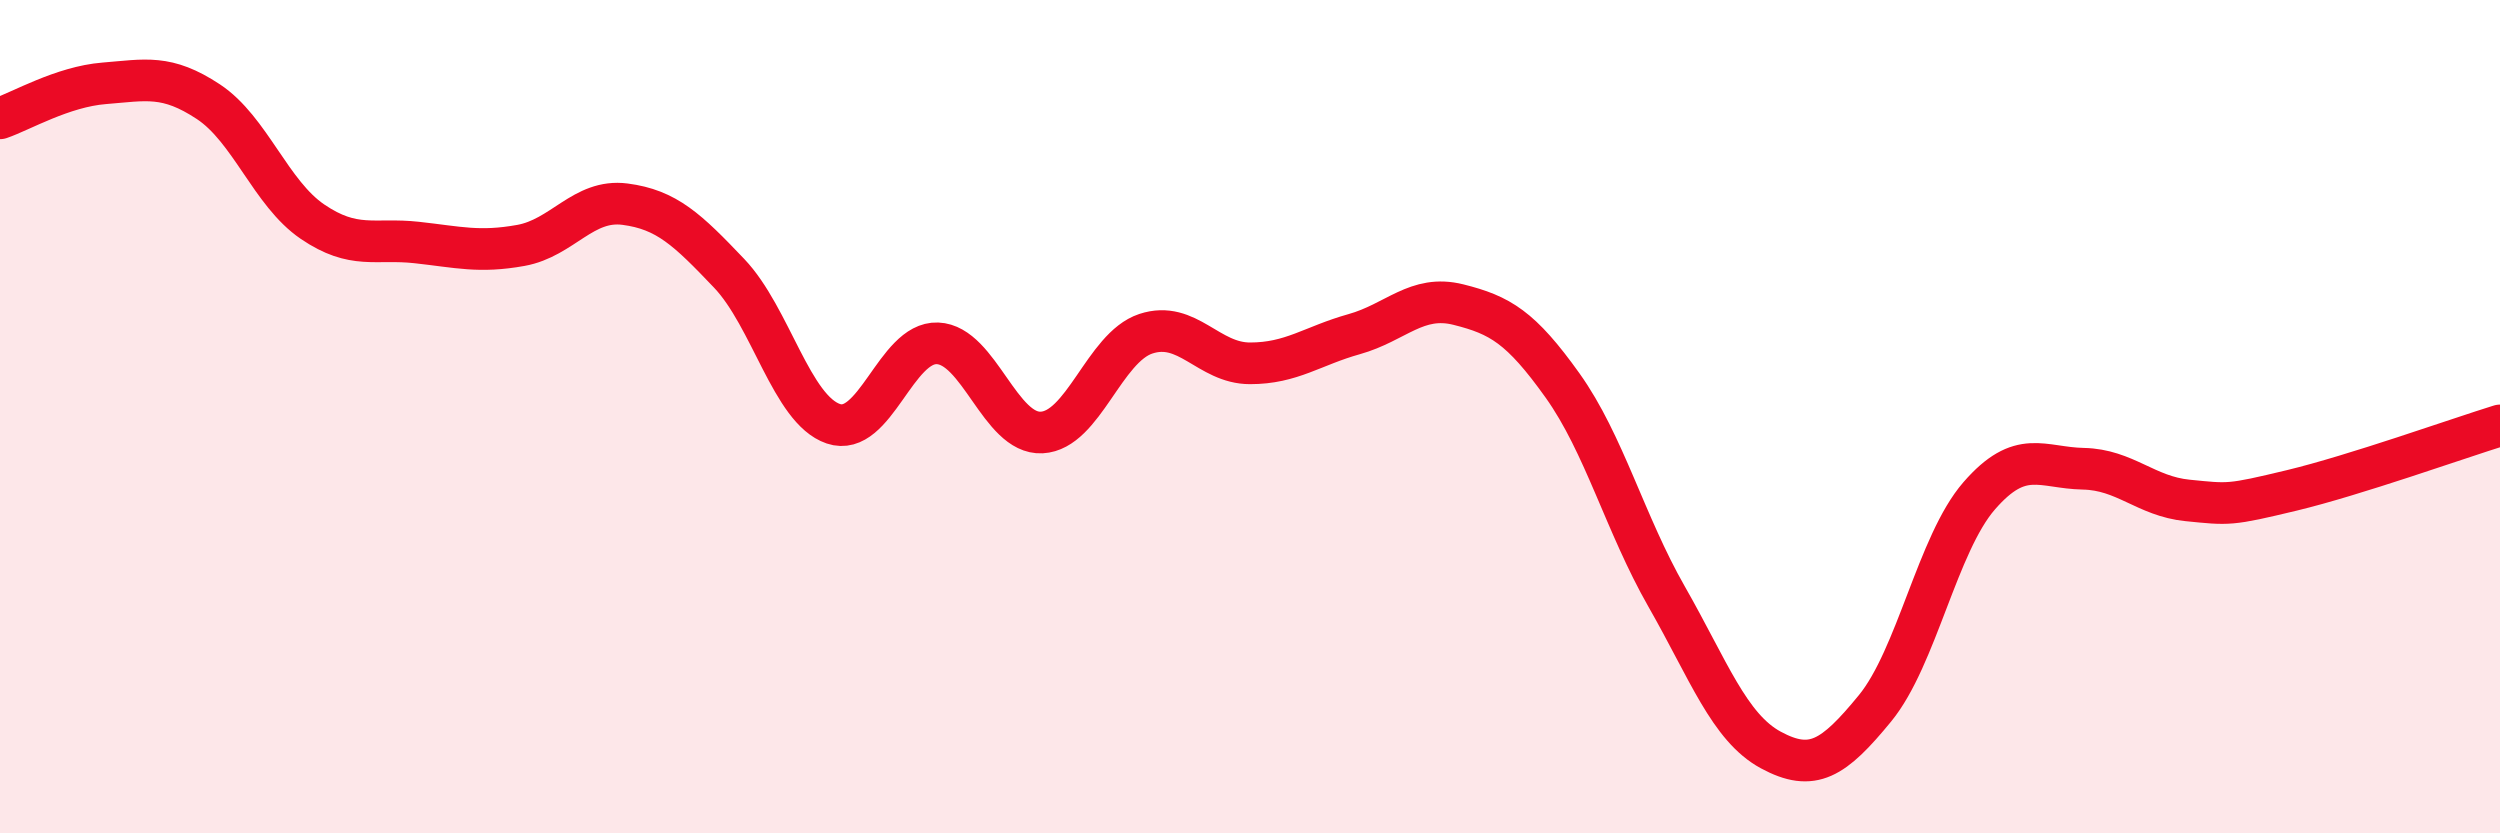
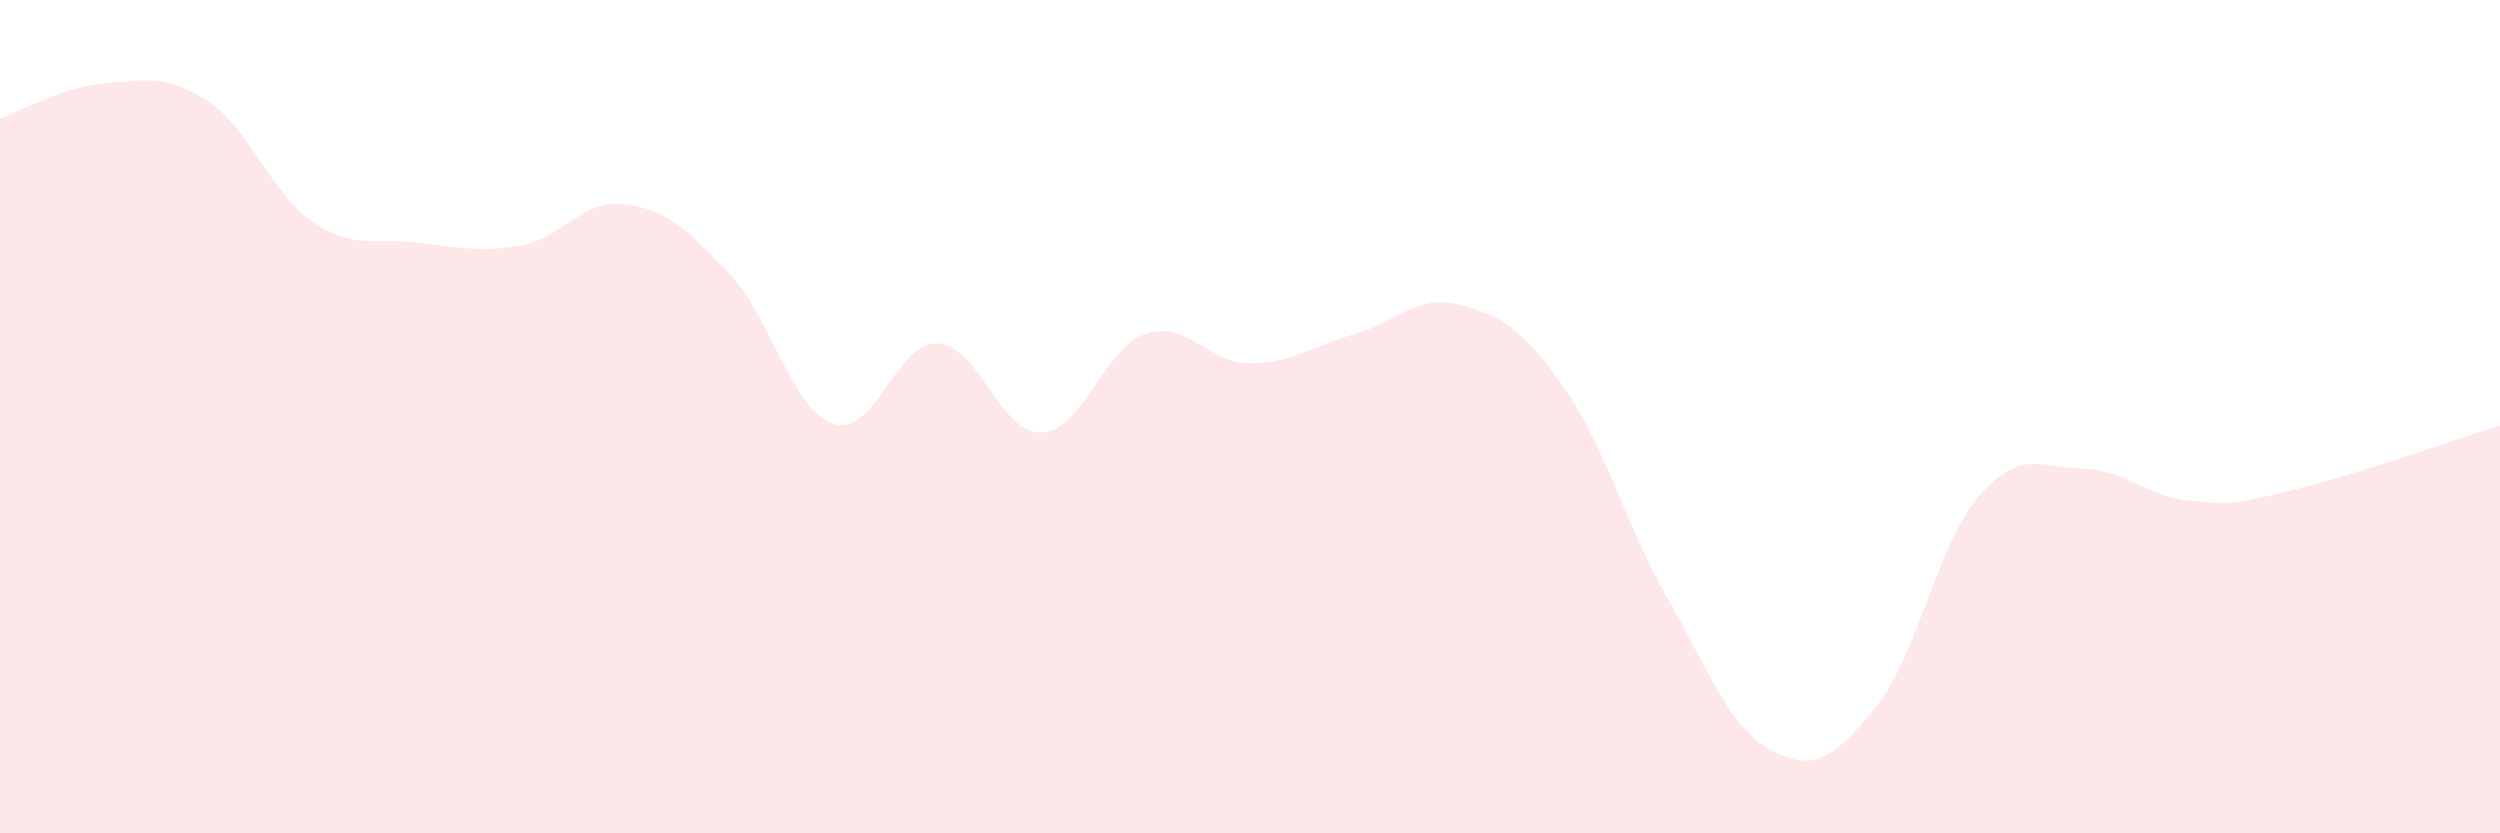
<svg xmlns="http://www.w3.org/2000/svg" width="60" height="20" viewBox="0 0 60 20">
  <path d="M 0,2.84 C 0.5,2.67 1.5,2.08 2.5,2 C 3.5,1.92 4,1.78 5,2.44 C 6,3.1 6.5,4.64 7.5,5.32 C 8.5,6 9,5.71 10,5.82 C 11,5.93 11.5,6.07 12.5,5.89 C 13.5,5.71 14,4.77 15,4.9 C 16,5.03 16.5,5.51 17.5,6.56 C 18.5,7.61 19,9.83 20,10.17 C 21,10.51 21.5,8.2 22.5,8.24 C 23.5,8.28 24,10.43 25,10.38 C 26,10.33 26.5,8.34 27.5,8.01 C 28.5,7.68 29,8.72 30,8.72 C 31,8.72 31.5,8.3 32.5,8.02 C 33.5,7.74 34,7.06 35,7.31 C 36,7.56 36.5,7.85 37.5,9.25 C 38.5,10.65 39,12.57 40,14.32 C 41,16.07 41.5,17.46 42.5,18 C 43.5,18.54 44,18.22 45,17 C 46,15.78 46.5,13.05 47.5,11.9 C 48.5,10.75 49,11.23 50,11.25 C 51,11.27 51.5,11.91 52.5,12.01 C 53.5,12.11 53.5,12.13 55,11.77 C 56.5,11.41 59,10.52 60,10.21L60 20L0 20Z" fill="#EB0A25" opacity="0.1" stroke-linecap="round" stroke-linejoin="round" />
-   <path d="M 0,2.84 C 0.5,2.67 1.5,2.08 2.5,2 C 3.5,1.92 4,1.78 5,2.44 C 6,3.1 6.5,4.64 7.5,5.32 C 8.5,6 9,5.71 10,5.82 C 11,5.93 11.5,6.07 12.5,5.89 C 13.5,5.71 14,4.77 15,4.9 C 16,5.03 16.5,5.51 17.5,6.56 C 18.5,7.61 19,9.83 20,10.17 C 21,10.51 21.5,8.2 22.5,8.24 C 23.5,8.28 24,10.43 25,10.38 C 26,10.33 26.5,8.34 27.5,8.01 C 28.5,7.68 29,8.72 30,8.72 C 31,8.72 31.5,8.3 32.5,8.02 C 33.5,7.74 34,7.06 35,7.31 C 36,7.56 36.5,7.85 37.5,9.25 C 38.5,10.65 39,12.57 40,14.32 C 41,16.07 41.5,17.46 42.5,18 C 43.5,18.54 44,18.22 45,17 C 46,15.78 46.5,13.05 47.5,11.9 C 48.5,10.75 49,11.23 50,11.25 C 51,11.27 51.5,11.91 52.5,12.01 C 53.5,12.11 53.5,12.13 55,11.77 C 56.5,11.41 59,10.52 60,10.21" stroke="#EB0A25" stroke-width="1" fill="none" stroke-linecap="round" stroke-linejoin="round" />
</svg>